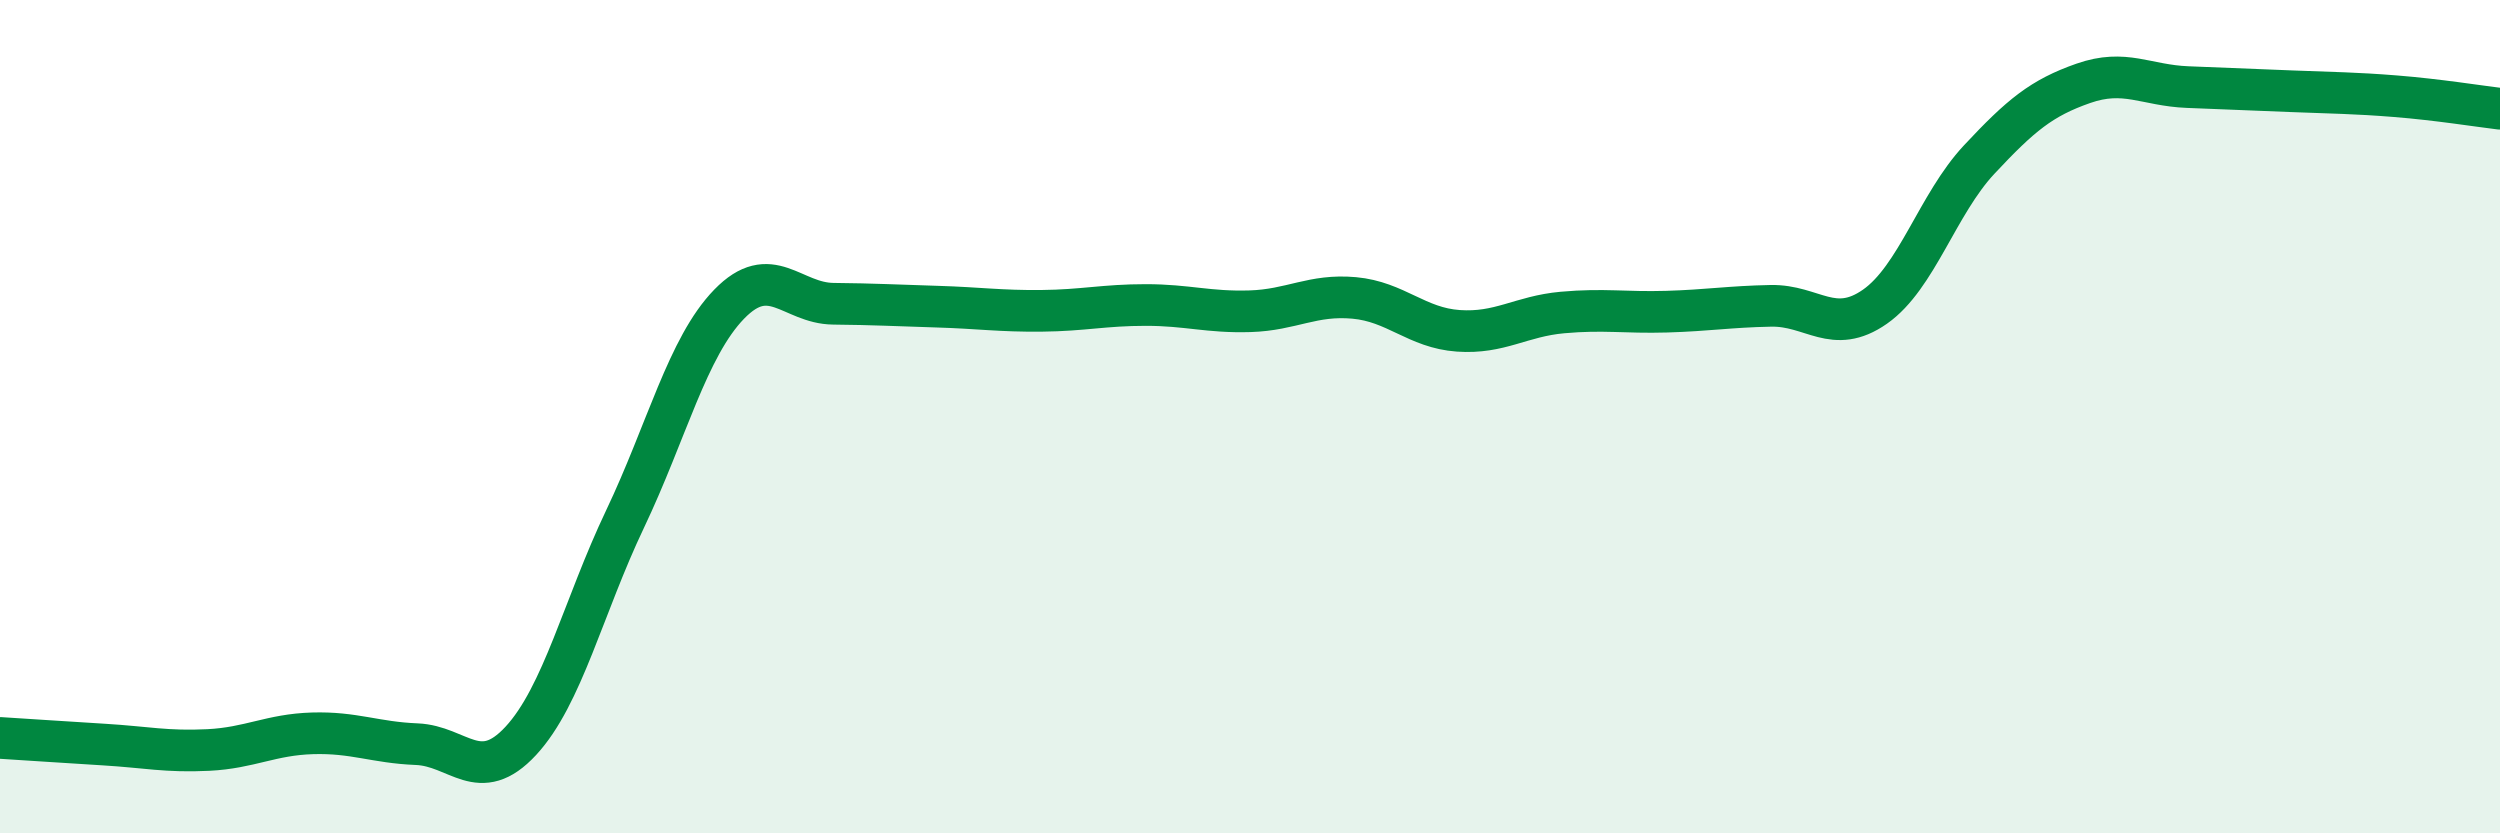
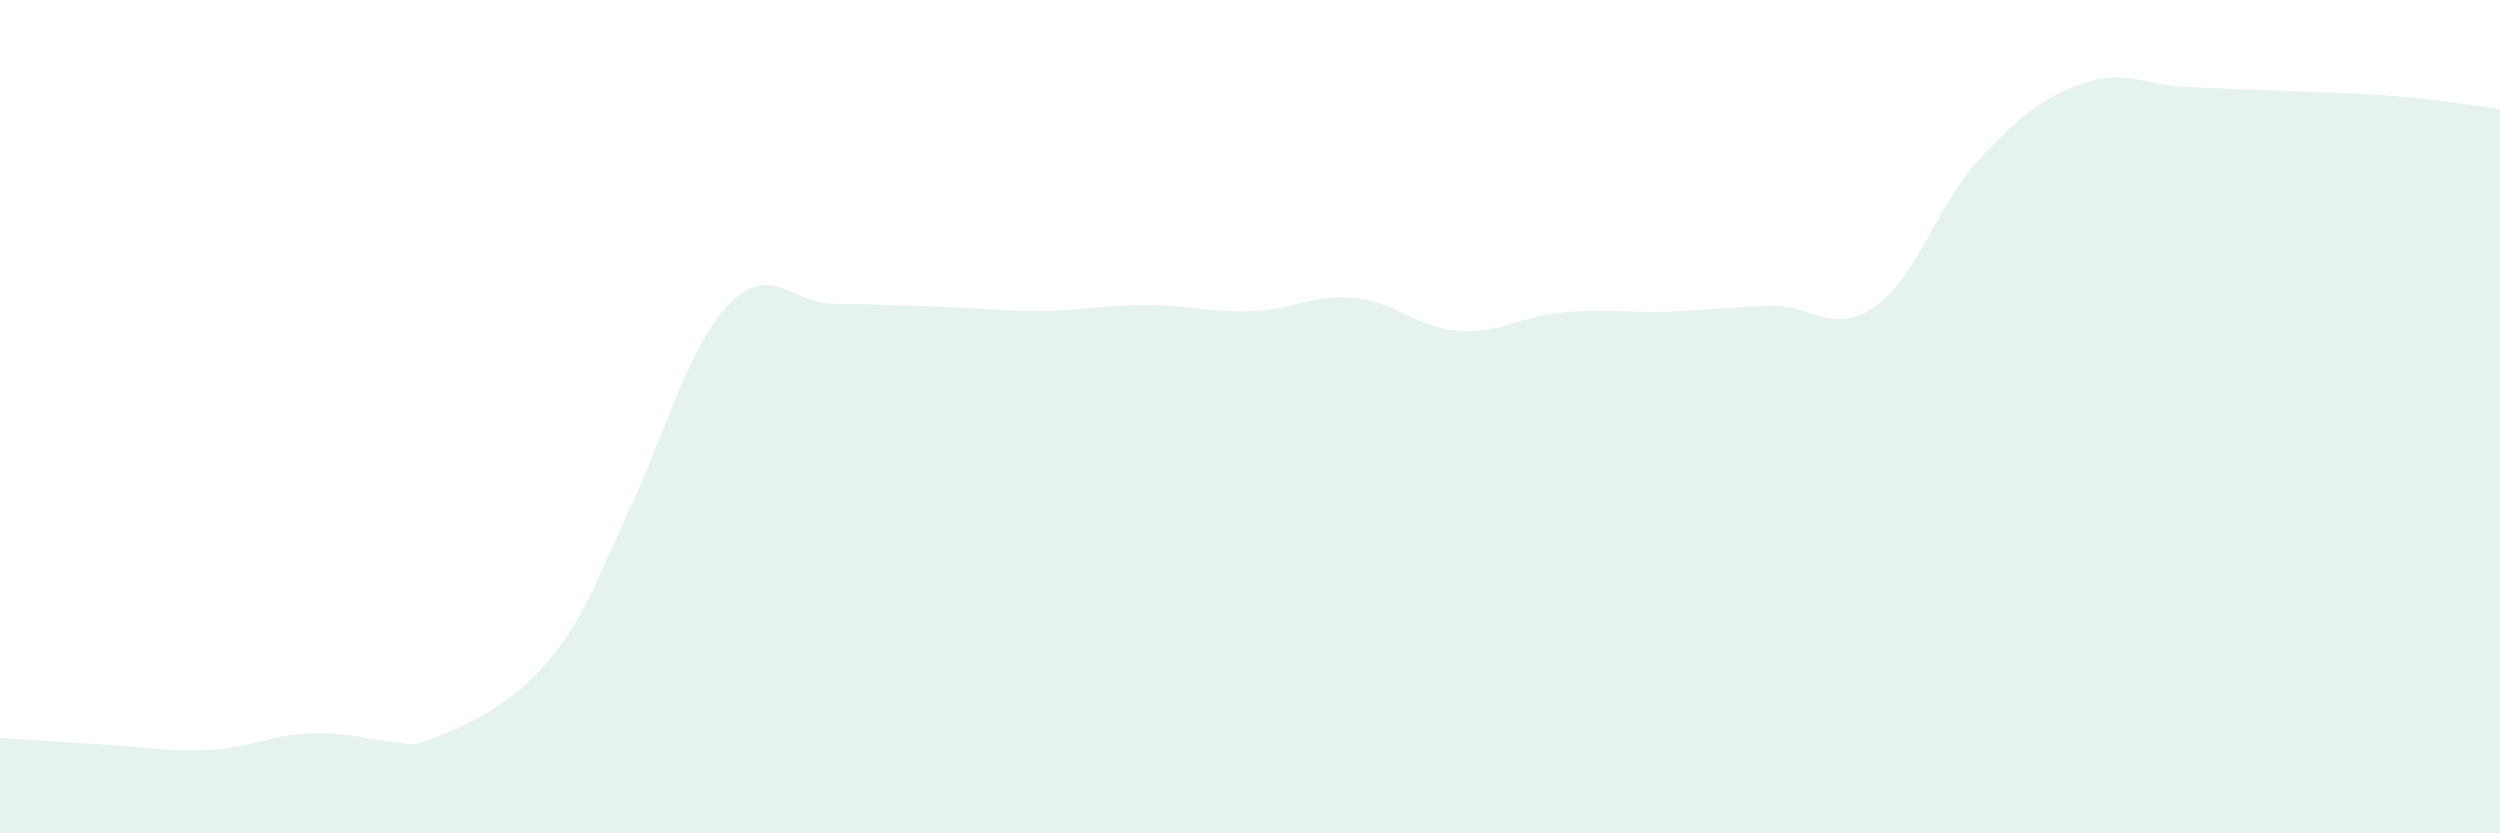
<svg xmlns="http://www.w3.org/2000/svg" width="60" height="20" viewBox="0 0 60 20">
-   <path d="M 0,17.71 C 0.5,17.74 1.5,17.81 2.5,17.87 C 3.5,17.93 4,18.05 5,18 C 6,17.95 6.5,17.63 7.5,17.6 C 8.5,17.57 9,17.82 10,17.86 C 11,17.9 11.5,18.86 12.5,17.78 C 13.5,16.7 14,14.56 15,12.46 C 16,10.36 16.5,8.33 17.5,7.3 C 18.5,6.27 19,7.28 20,7.29 C 21,7.3 21.5,7.33 22.5,7.36 C 23.5,7.39 24,7.47 25,7.46 C 26,7.45 26.5,7.32 27.5,7.32 C 28.5,7.32 29,7.5 30,7.47 C 31,7.44 31.5,7.06 32.5,7.15 C 33.5,7.24 34,7.87 35,7.94 C 36,8.01 36.5,7.59 37.5,7.5 C 38.5,7.41 39,7.51 40,7.48 C 41,7.45 41.5,7.36 42.5,7.34 C 43.5,7.32 44,8.06 45,7.36 C 46,6.66 46.5,4.9 47.5,3.83 C 48.5,2.76 49,2.35 50,2 C 51,1.65 51.5,2.05 52.5,2.09 C 53.5,2.13 54,2.15 55,2.19 C 56,2.23 56.5,2.23 57.5,2.31 C 58.5,2.39 59.5,2.55 60,2.61L60 20L0 20Z" fill="#008740" opacity="0.1" stroke-linecap="round" stroke-linejoin="round" />
-   <path d="M 0,17.71 C 0.5,17.74 1.5,17.81 2.5,17.87 C 3.5,17.93 4,18.05 5,18 C 6,17.95 6.5,17.63 7.5,17.6 C 8.5,17.57 9,17.82 10,17.86 C 11,17.9 11.5,18.86 12.5,17.78 C 13.5,16.7 14,14.56 15,12.46 C 16,10.36 16.5,8.33 17.5,7.3 C 18.5,6.27 19,7.28 20,7.29 C 21,7.3 21.5,7.33 22.5,7.36 C 23.5,7.39 24,7.47 25,7.46 C 26,7.45 26.5,7.32 27.5,7.32 C 28.5,7.32 29,7.5 30,7.47 C 31,7.44 31.5,7.06 32.5,7.15 C 33.5,7.24 34,7.87 35,7.94 C 36,8.01 36.5,7.59 37.5,7.5 C 38.5,7.41 39,7.51 40,7.48 C 41,7.45 41.5,7.36 42.5,7.34 C 43.5,7.32 44,8.06 45,7.36 C 46,6.66 46.5,4.9 47.5,3.83 C 48.5,2.76 49,2.35 50,2 C 51,1.65 51.5,2.05 52.5,2.09 C 53.5,2.13 54,2.15 55,2.19 C 56,2.23 56.5,2.23 57.5,2.31 C 58.5,2.39 59.5,2.55 60,2.61" stroke="#008740" stroke-width="1" fill="none" stroke-linecap="round" stroke-linejoin="round" />
+   <path d="M 0,17.71 C 0.5,17.74 1.5,17.81 2.5,17.87 C 3.5,17.93 4,18.05 5,18 C 6,17.95 6.5,17.63 7.5,17.6 C 8.5,17.57 9,17.82 10,17.86 C 13.5,16.7 14,14.56 15,12.46 C 16,10.36 16.5,8.33 17.5,7.3 C 18.5,6.27 19,7.28 20,7.29 C 21,7.3 21.5,7.33 22.5,7.36 C 23.5,7.39 24,7.47 25,7.46 C 26,7.45 26.5,7.32 27.5,7.32 C 28.5,7.32 29,7.5 30,7.47 C 31,7.44 31.5,7.06 32.5,7.15 C 33.5,7.24 34,7.87 35,7.94 C 36,8.01 36.5,7.59 37.5,7.5 C 38.5,7.41 39,7.51 40,7.48 C 41,7.45 41.5,7.36 42.5,7.34 C 43.5,7.32 44,8.06 45,7.36 C 46,6.66 46.5,4.9 47.5,3.83 C 48.5,2.76 49,2.35 50,2 C 51,1.65 51.5,2.05 52.5,2.09 C 53.5,2.13 54,2.15 55,2.19 C 56,2.23 56.5,2.23 57.5,2.31 C 58.5,2.39 59.5,2.55 60,2.61L60 20L0 20Z" fill="#008740" opacity="0.1" stroke-linecap="round" stroke-linejoin="round" />
</svg>